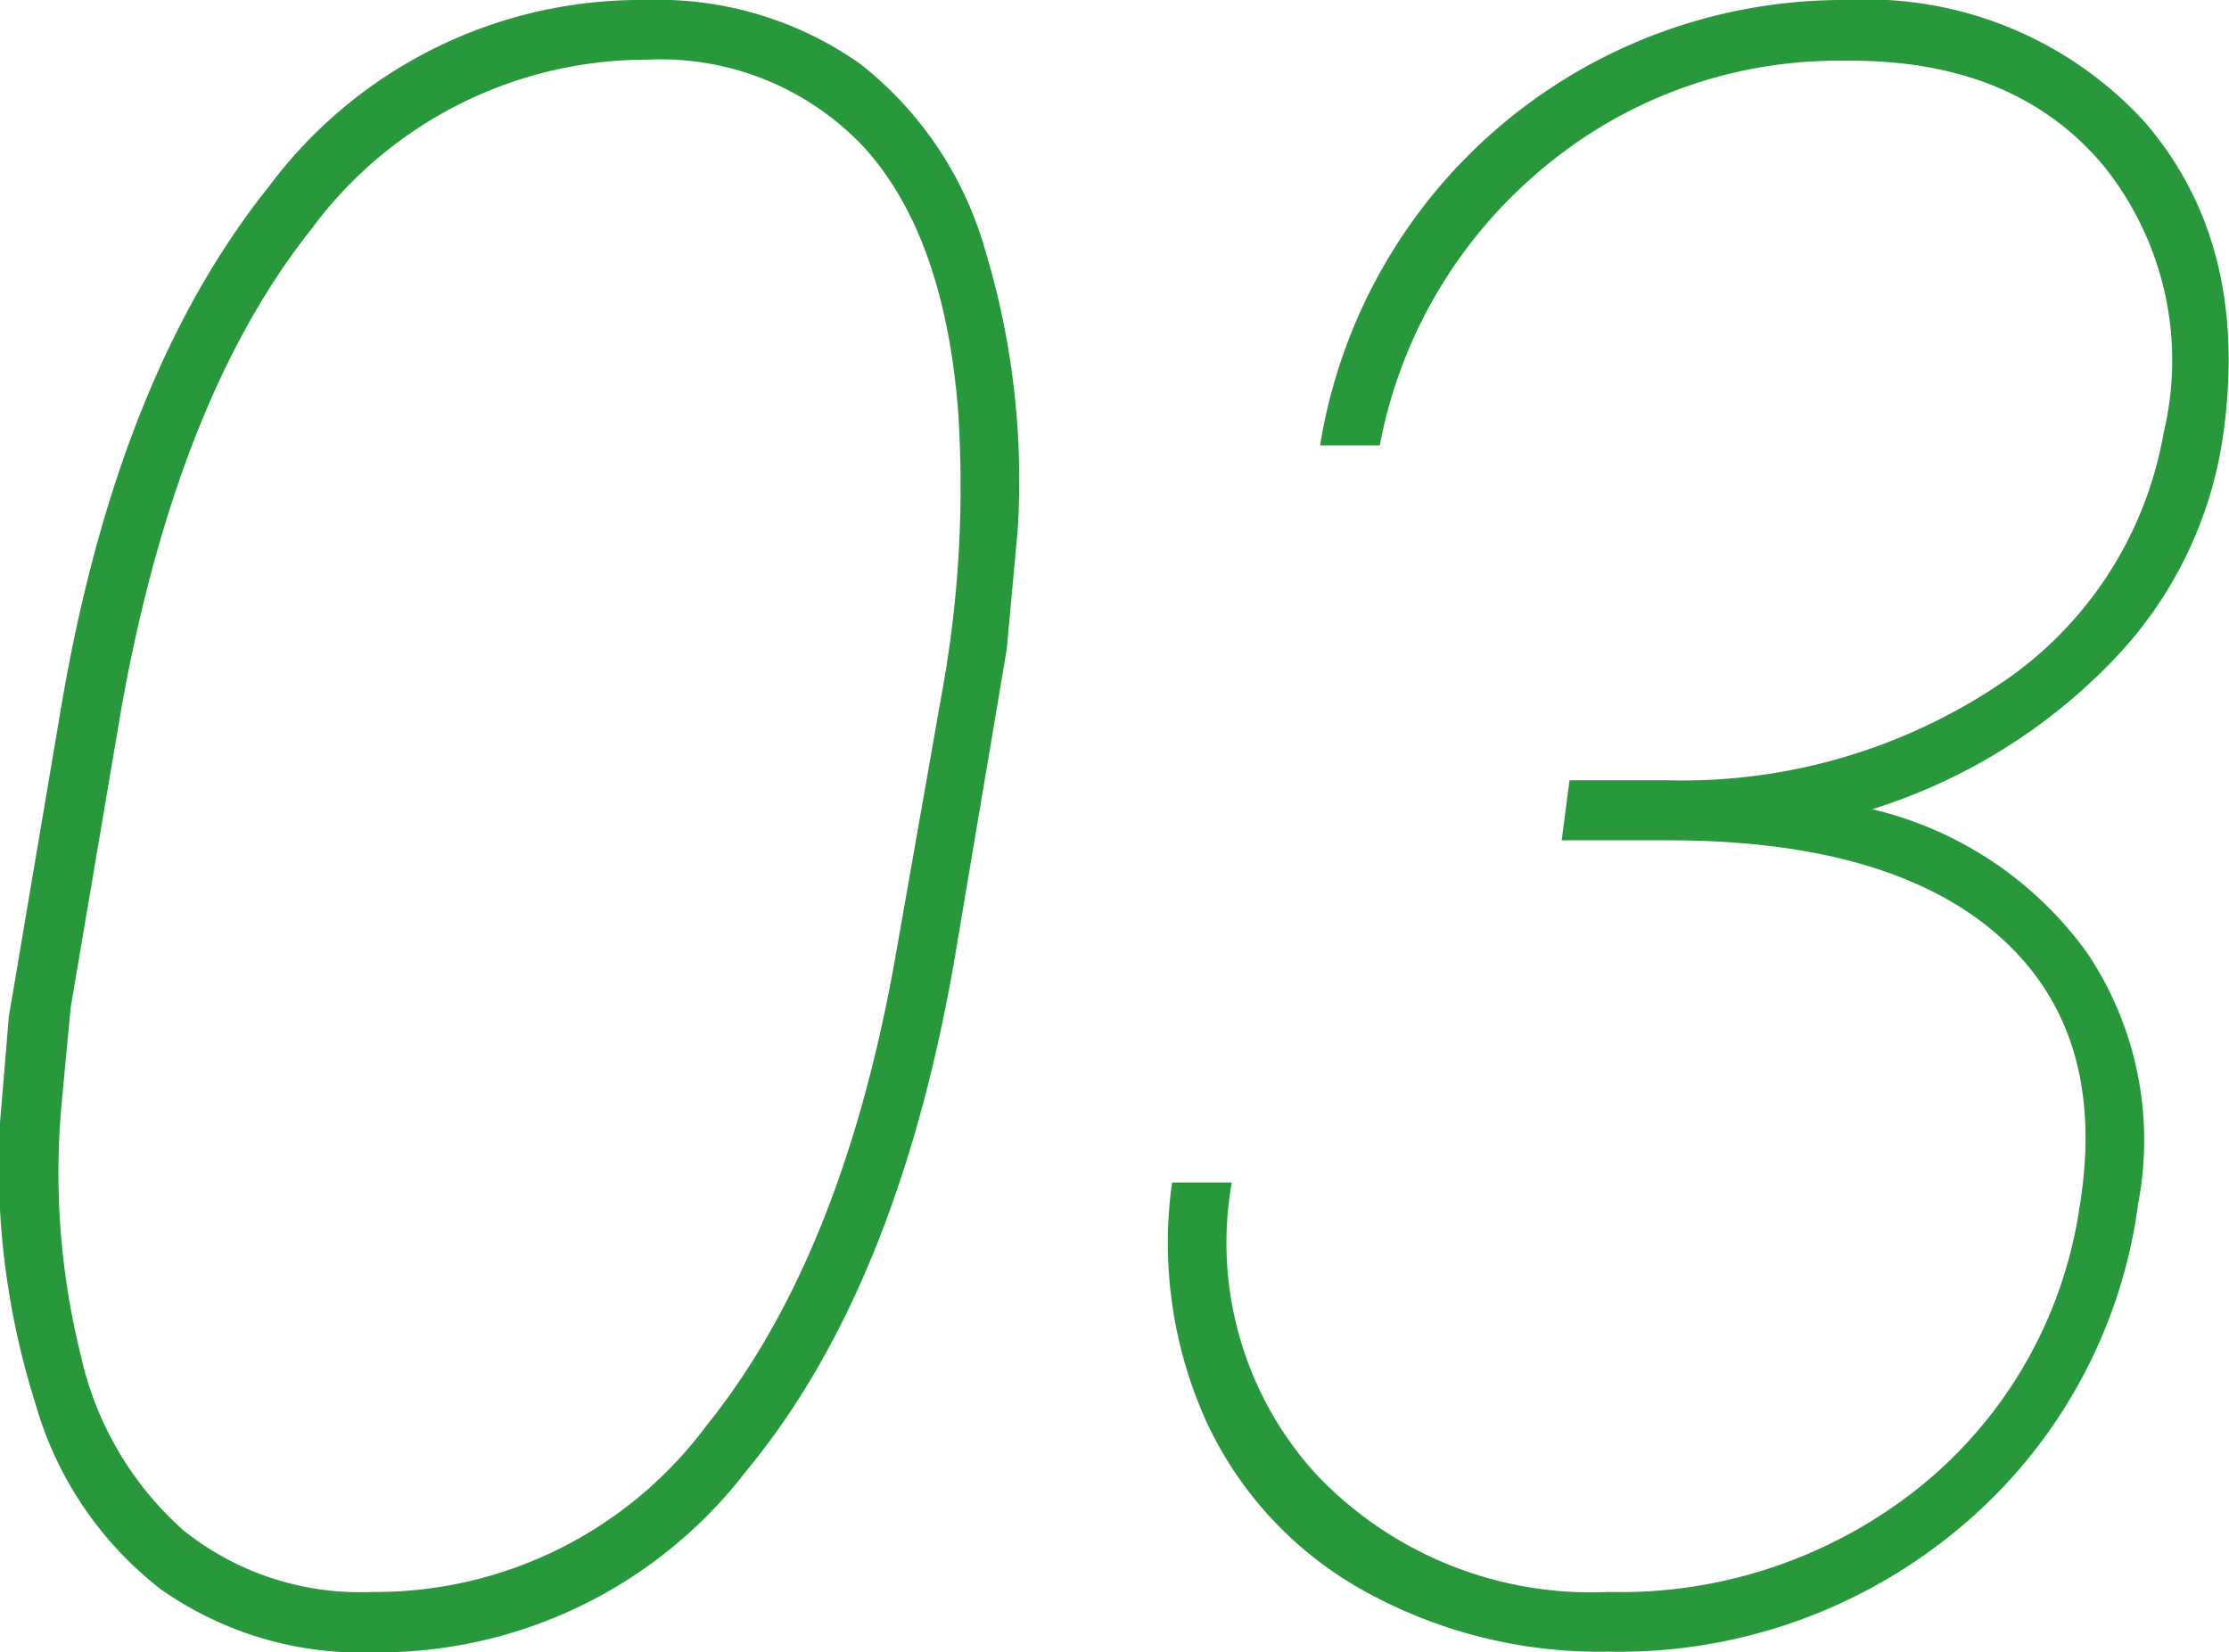
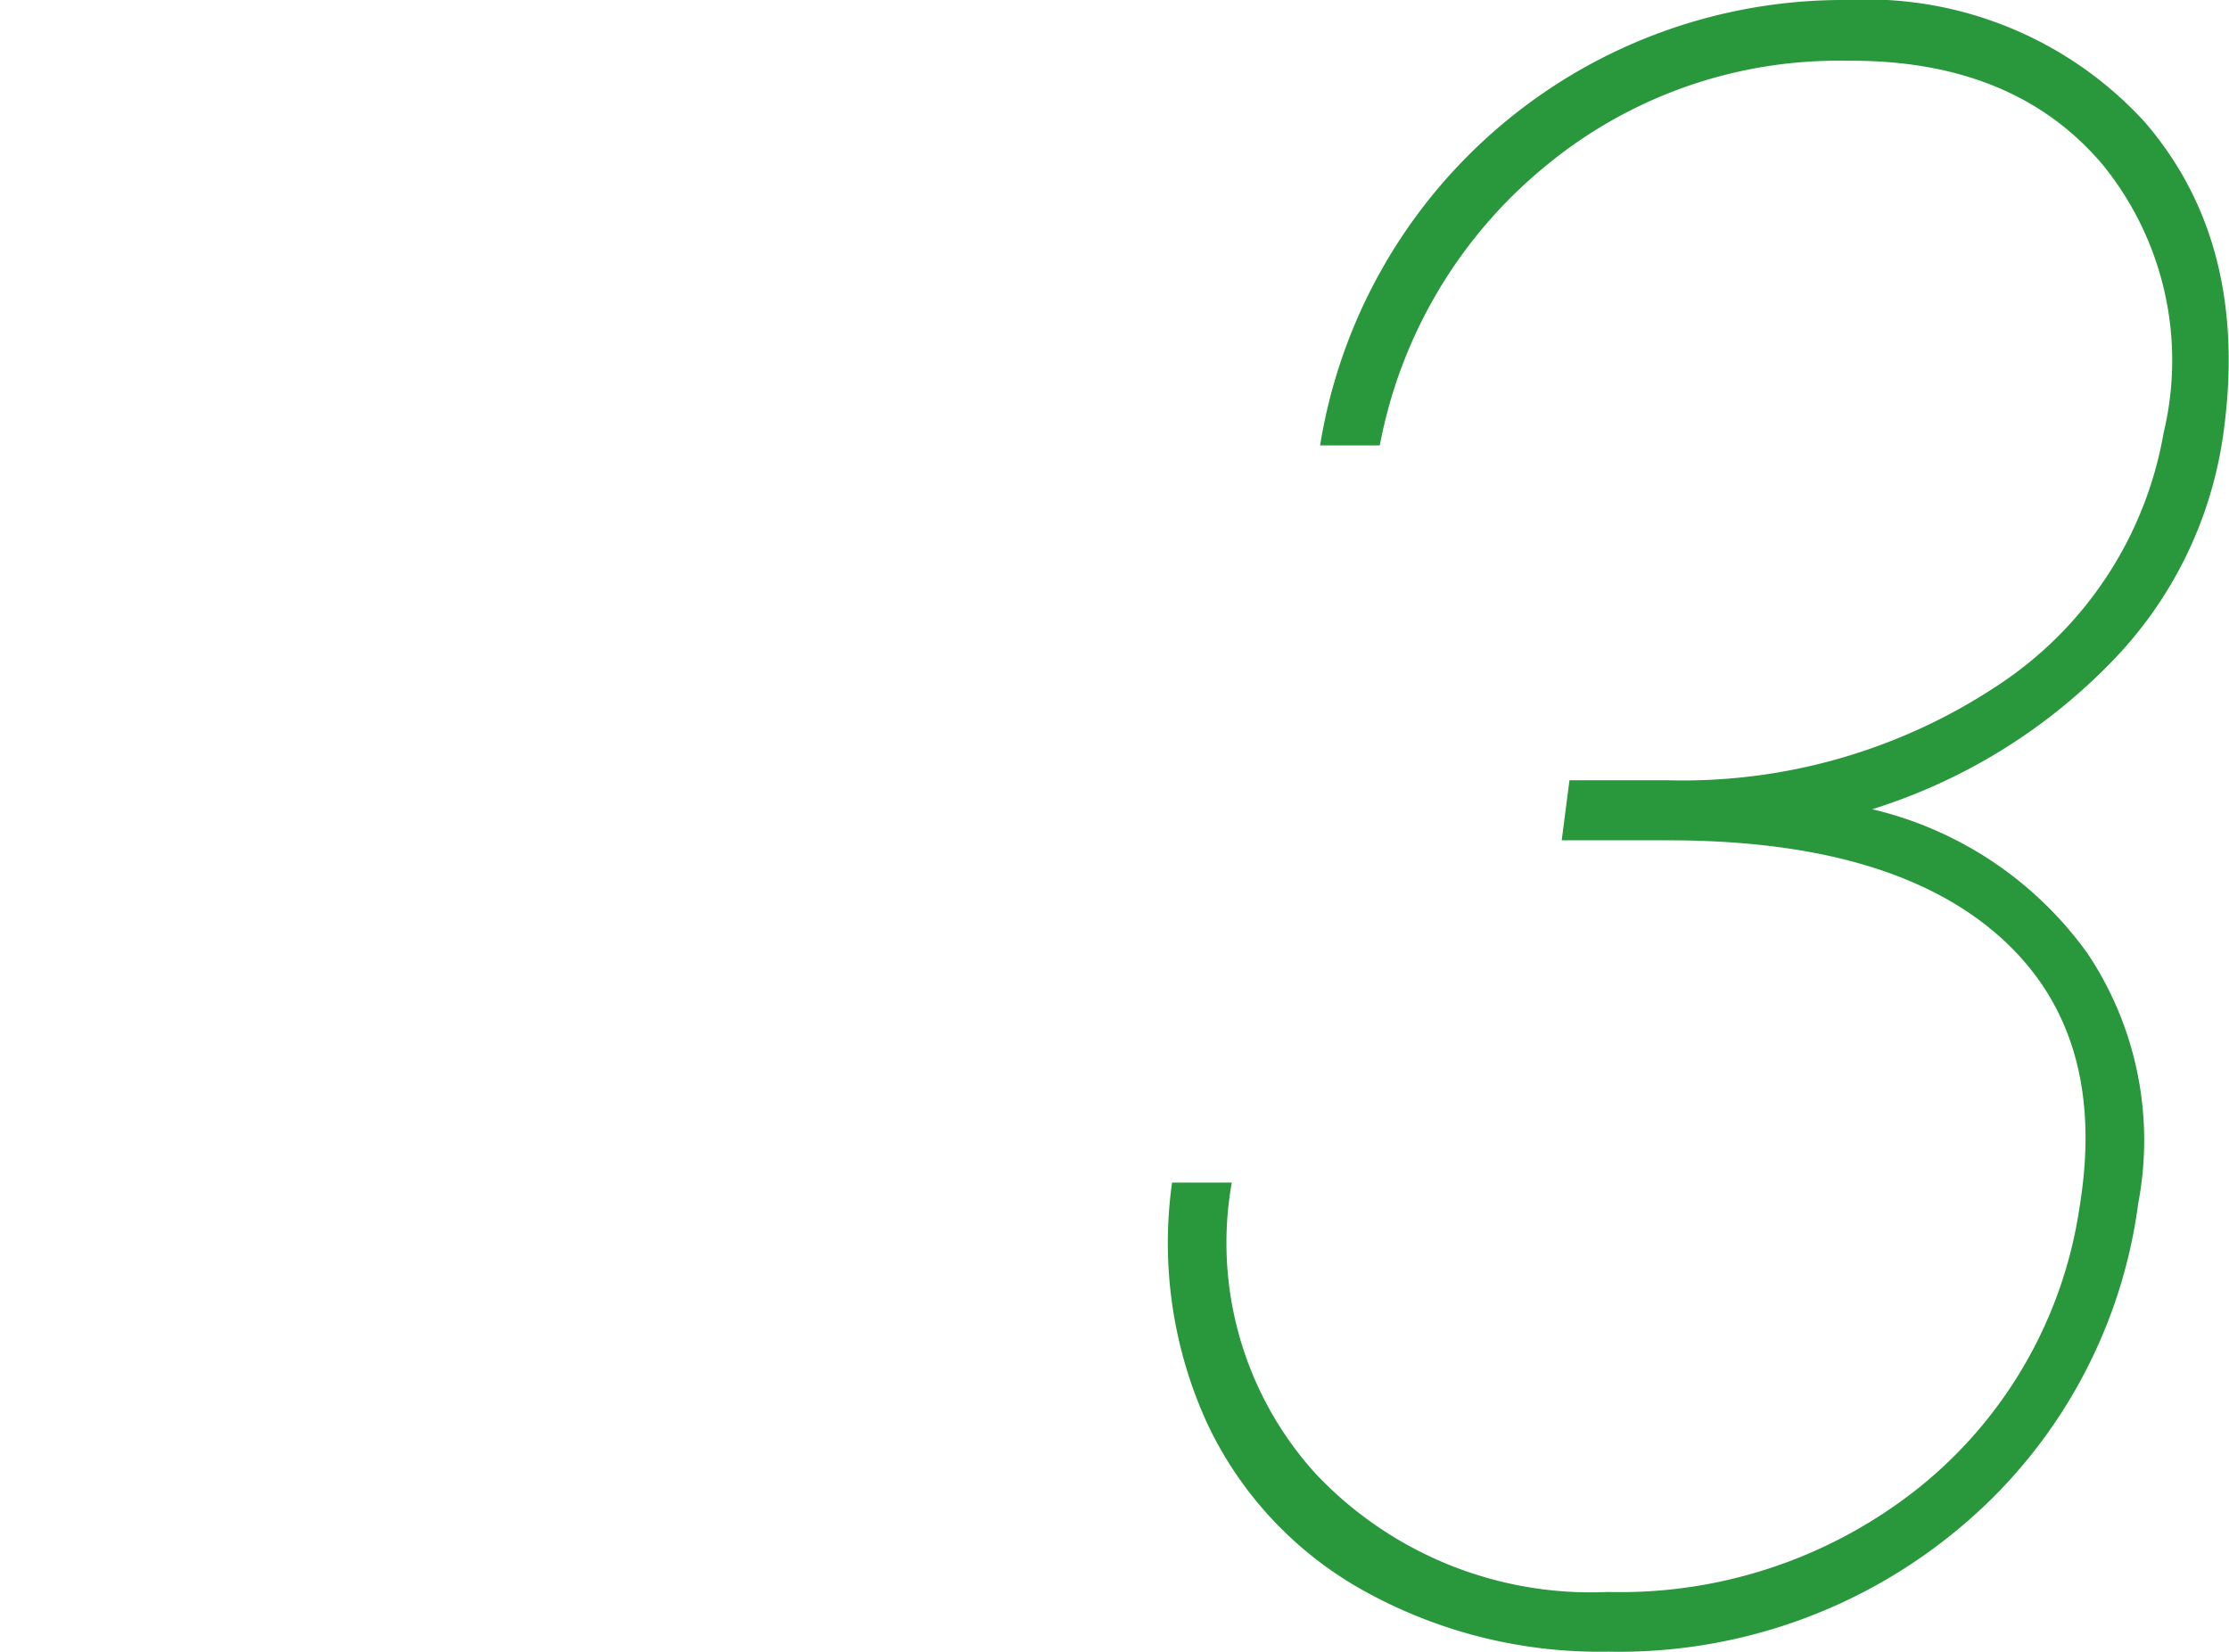
<svg xmlns="http://www.w3.org/2000/svg" viewBox="0 0 63.1 46.78">
  <defs>
    <style>.cls-1{fill:#29973c;}</style>
  </defs>
  <g id="レイヤー_2" data-name="レイヤー 2">
    <g id="contents">
-       <path class="cls-1" d="M10.56,46.78a9.86,9.86,0,0,1-6-1.78A10.17,10.17,0,0,1,1,39.73,22.33,22.33,0,0,1,0,31.78l.25-3,1.5-8.87q1.59-9.28,5.84-14.6A13.12,13.12,0,0,1,18.28,0a9.94,9.94,0,0,1,6.06,1.8A10.25,10.25,0,0,1,27.9,7.12,22.45,22.45,0,0,1,28.81,15l-.31,3.38L27,27.28q-1.62,9.22-5.87,14.36A13.13,13.13,0,0,1,10.56,46.78ZM27.12,11.59q-.4-4.93-2.66-7.42a7.9,7.9,0,0,0-6.15-2.48A11.79,11.79,0,0,0,8.82,6.48Q5,11.28,3.43,20.09L2,28.53l-.25,2.66a21.35,21.35,0,0,0,.53,7.15,9.31,9.31,0,0,0,2.93,5,8,8,0,0,0,5.32,1.73A11.67,11.67,0,0,0,20,40.36q3.82-4.74,5.33-13.17l1.31-7.44A32.55,32.55,0,0,0,27.12,11.59Z" />
      <path class="cls-1" d="M44.43,22.09h2.78a16.12,16.12,0,0,0,9.32-2.67,10.75,10.75,0,0,0,4.72-7.17,8.78,8.78,0,0,0-1.72-7.58q-2.53-3-7.28-2.95a13,13,0,0,0-8.52,3,13.44,13.44,0,0,0-4.67,7.89l-1.69,0A15,15,0,0,1,52.25,0a10.67,10.67,0,0,1,8.46,3.45q3,3.47,2.22,8.9a11.5,11.5,0,0,1-3.08,6.31A16.15,16.15,0,0,1,53,22.91,10.45,10.45,0,0,1,59.1,27a9.52,9.52,0,0,1,1.43,7.07,14.41,14.41,0,0,1-5,9.14,15,15,0,0,1-10,3.55,13.73,13.73,0,0,1-6.86-1.69,10.55,10.55,0,0,1-4.49-4.76,12.26,12.26,0,0,1-1-6.83h1.69a9.72,9.72,0,0,0,2.4,8.27,10.71,10.71,0,0,0,8.25,3.32,13.55,13.55,0,0,0,8.86-3,12.51,12.51,0,0,0,4.49-7.9q.81-4.93-2.27-7.66t-9.42-2.72H44.21Z" />
    </g>
  </g>
</svg>